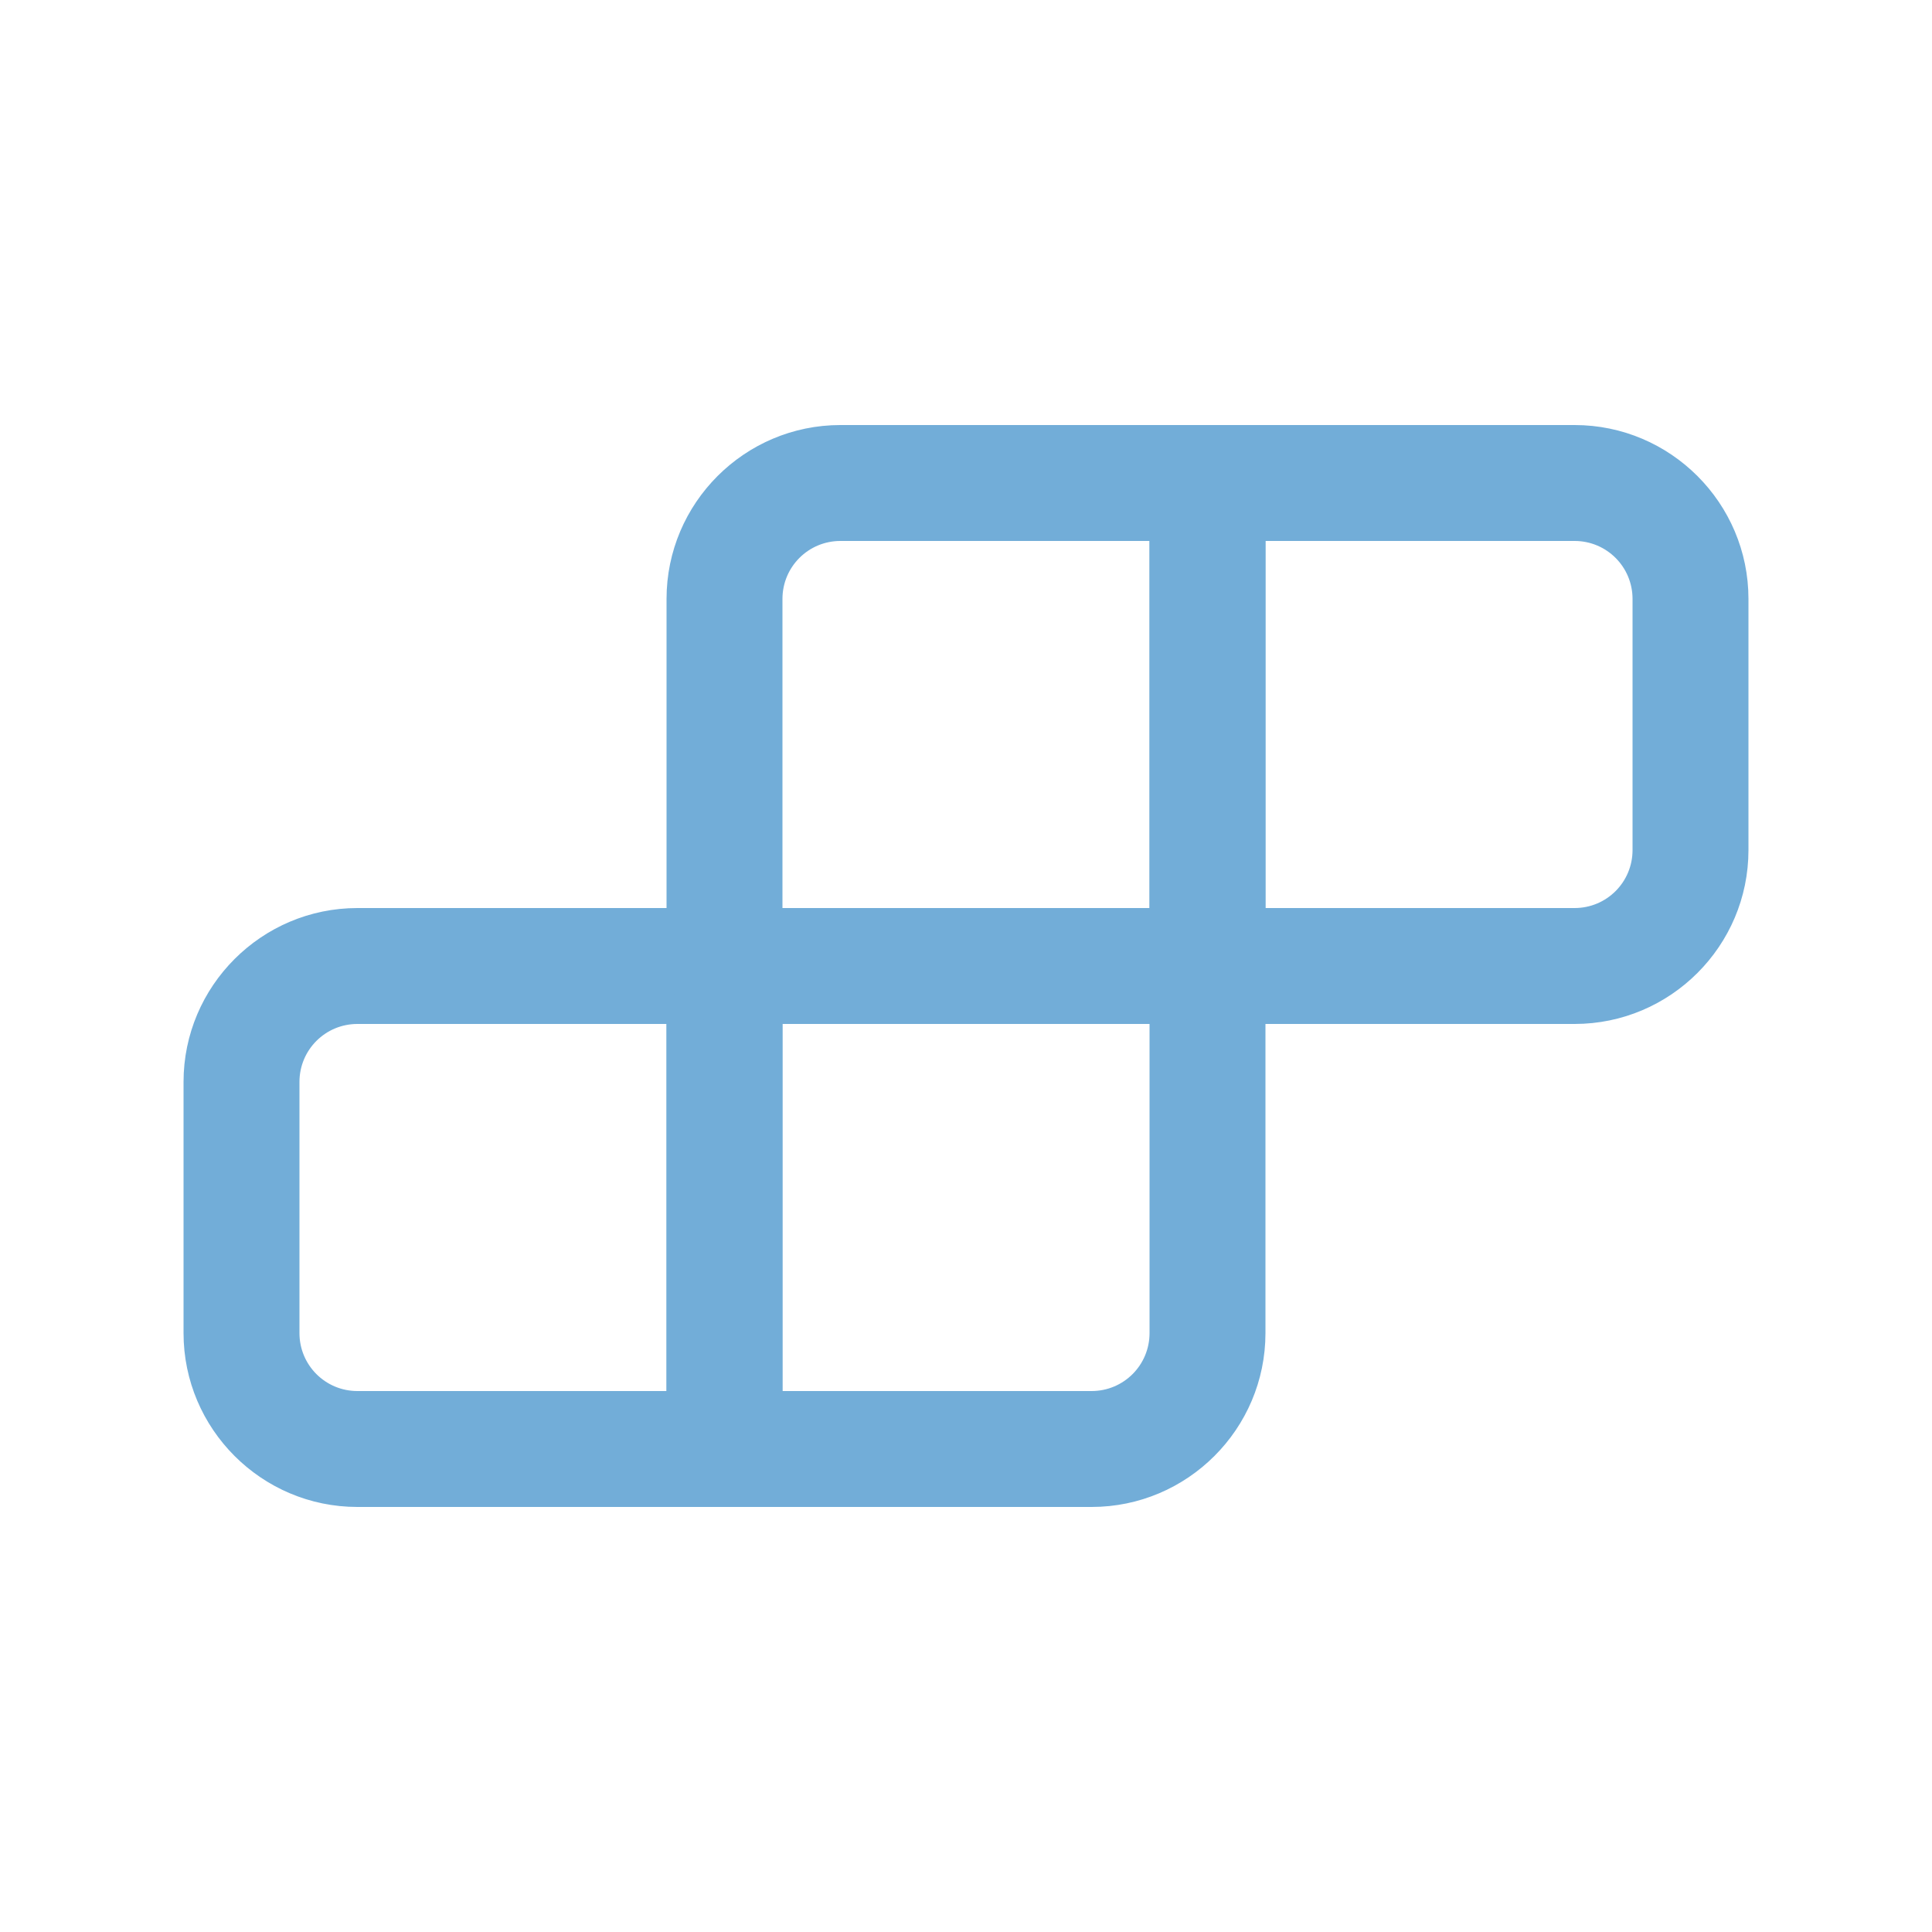
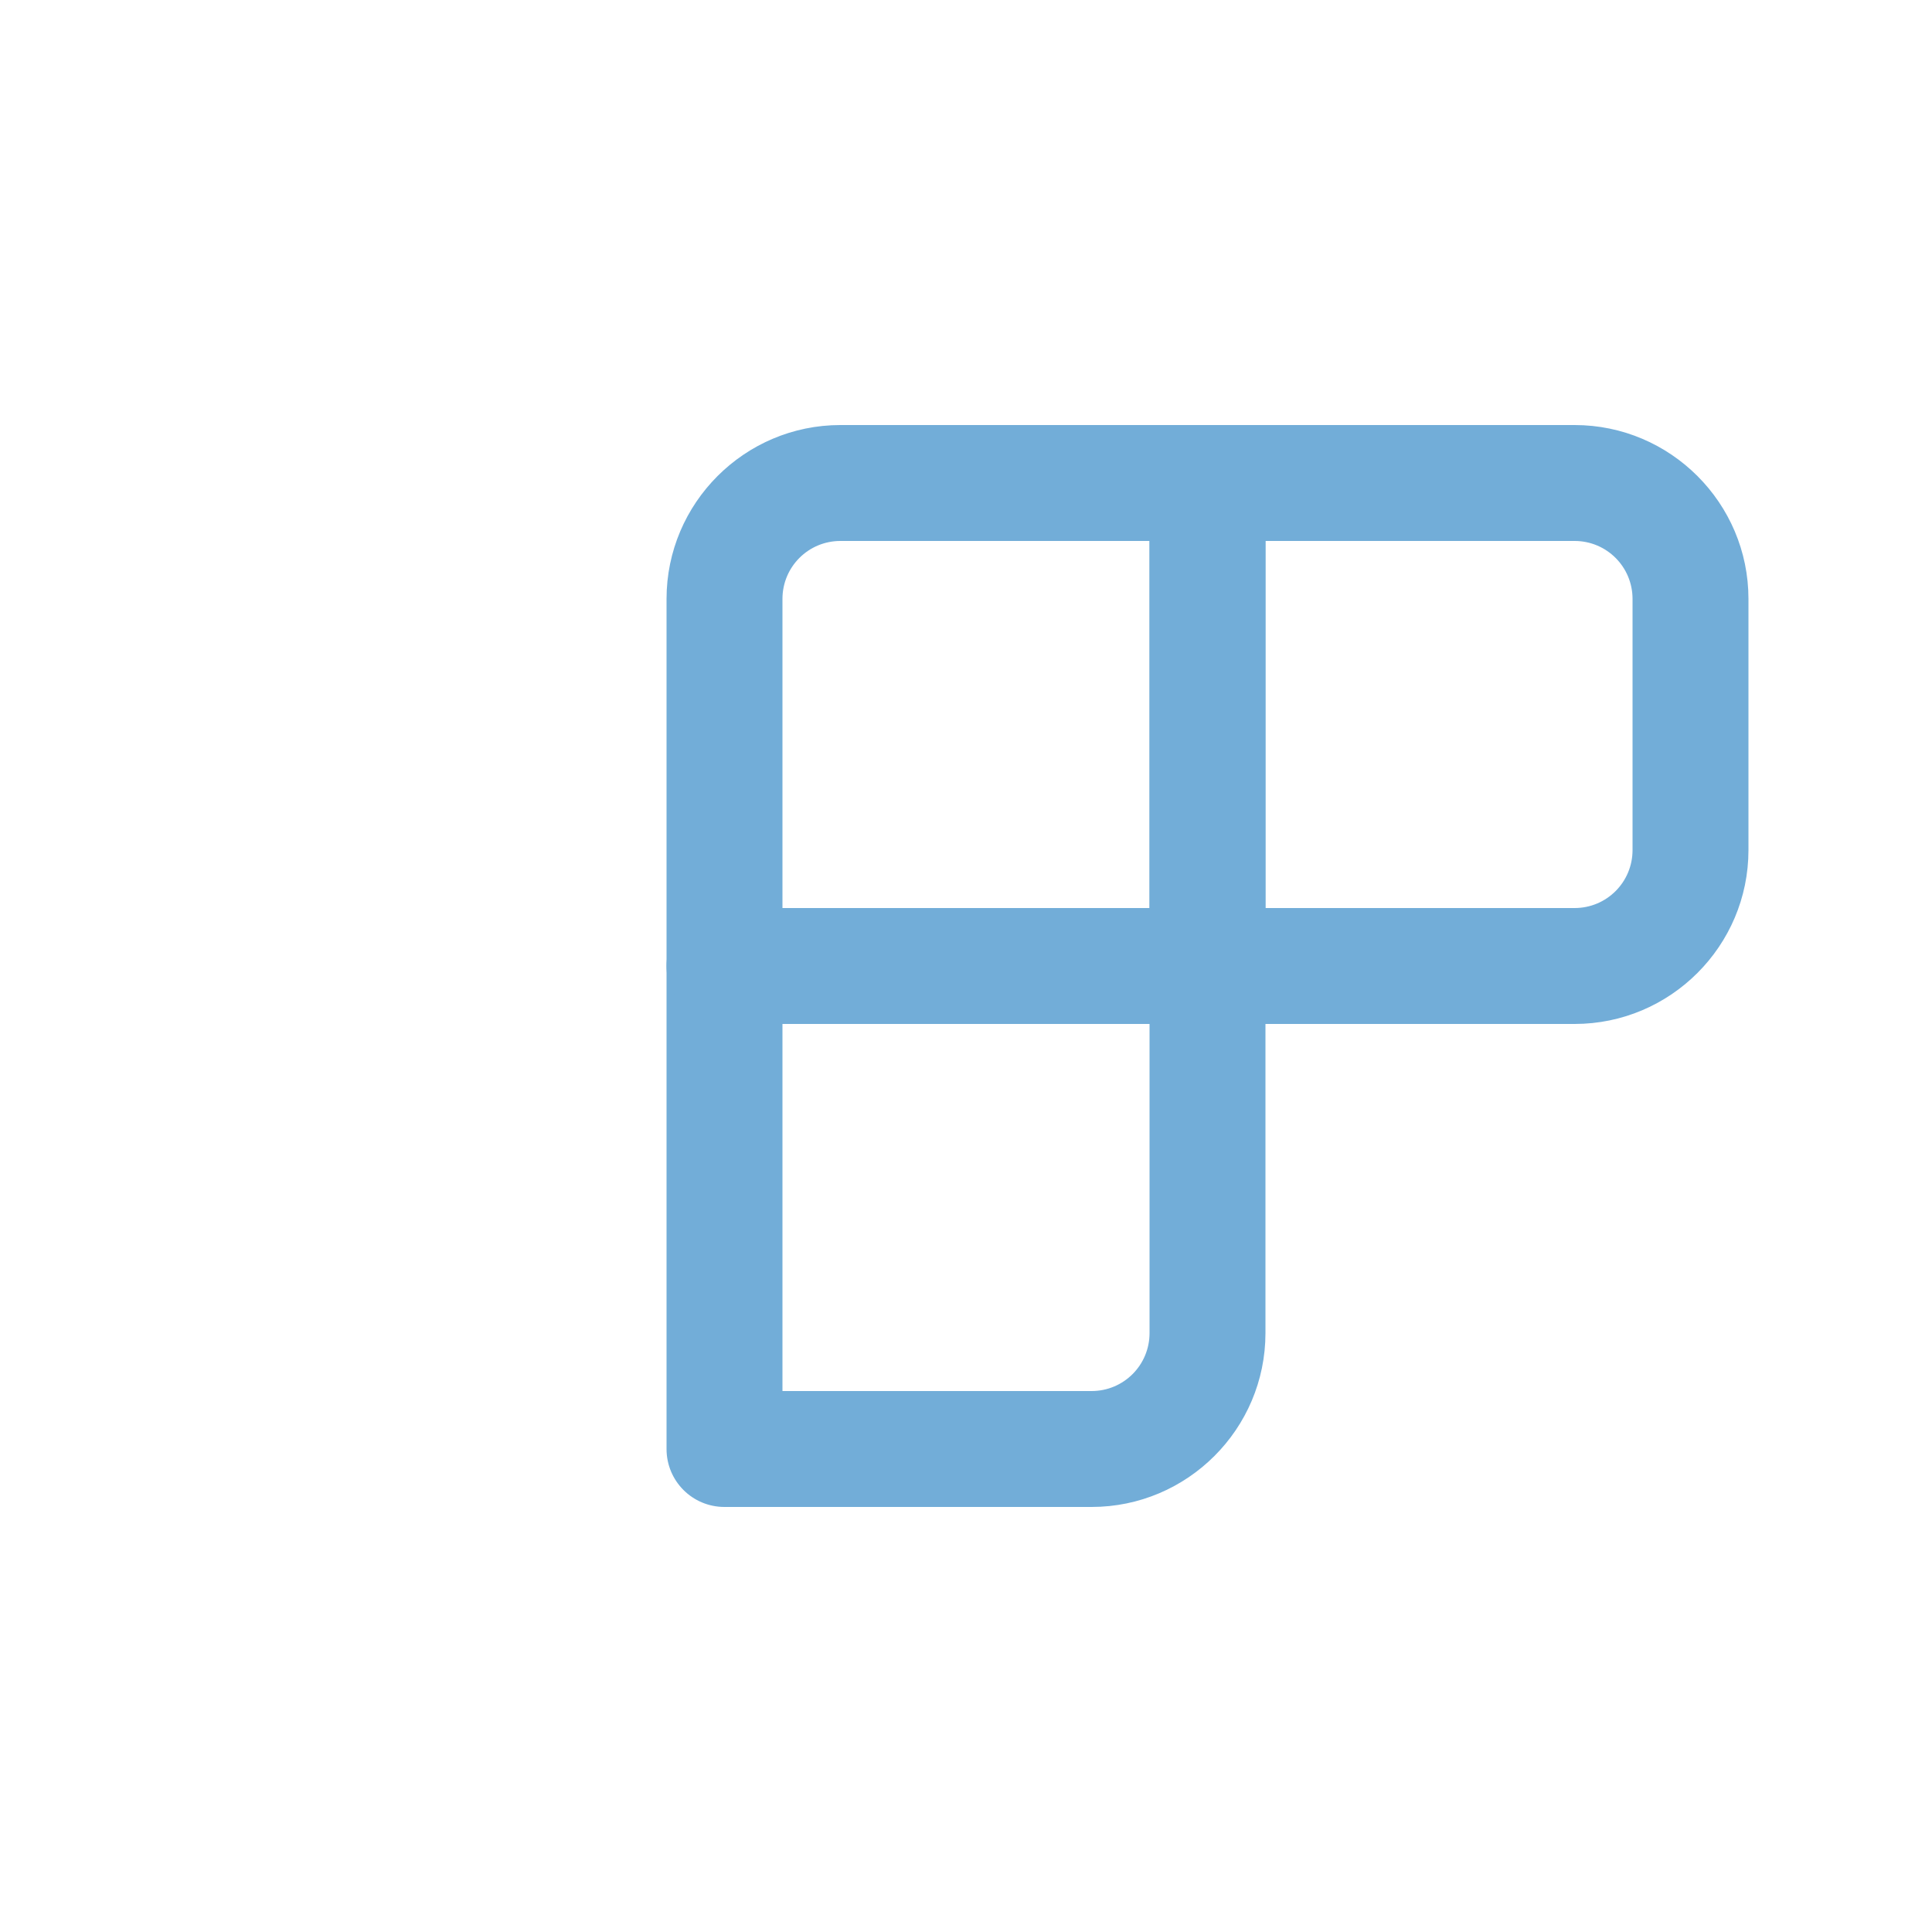
<svg xmlns="http://www.w3.org/2000/svg" id="Layer_2" data-name="Layer 2" viewBox="0 0 50 50">
  <defs>
    <style>
      .cls-1 {
        fill: #d8d8d8;
        opacity: 0;
      }

      .cls-2 {
        fill: #72add8;
      }
    </style>
  </defs>
  <g id="Layer_1-2" data-name="Layer 1">
    <g>
-       <rect class="cls-1" width="50" height="50" />
      <g>
-         <path class="cls-2" d="m18.75,39h-9.5c-2.48,0-4.5-2.02-4.5-4.5v-6.5c0-2.48,2.02-4.5,4.5-4.5h9.5c.83,0,1.5.67,1.5,1.5v12.5c0,.83-.67,1.5-1.5,1.5Zm-9.5-12.5c-.83,0-1.5.67-1.5,1.5v6.5c0,.83.67,1.5,1.5,1.5h8v-9.5h-8Z" />
        <path class="cls-2" d="m28.25,39h-9.5c-.83,0-1.5-.67-1.5-1.5v-12.5c0-.83.67-1.5,1.5-1.5h12.5c.83,0,1.5.67,1.5,1.5v9.5c0,2.48-2.02,4.5-4.5,4.5Zm-8-3h8c.83,0,1.5-.67,1.5-1.5v-8h-9.5v9.5Z" />
        <path class="cls-2" d="m31.25,26.5h-12.5c-.83,0-1.5-.67-1.5-1.5v-9.5c0-2.48,2.02-4.5,4.5-4.5h9.5c.83,0,1.5.67,1.5,1.5v12.5c0,.83-.67,1.5-1.5,1.5Zm-11-3h9.5v-9.5h-8c-.83,0-1.5.67-1.5,1.5v8Z" />
        <path class="cls-2" d="m40.75,26.5h-9.5c-.83,0-1.5-.67-1.5-1.5v-12.5c0-.83.67-1.5,1.5-1.5h9.5c2.48,0,4.5,2.02,4.5,4.5v6.5c0,2.48-2.02,4.5-4.5,4.5Zm-8-3h8c.83,0,1.5-.67,1.5-1.5v-6.5c0-.83-.67-1.5-1.5-1.5h-8v9.5Z" />
      </g>
    </g>
  </g>
</svg>